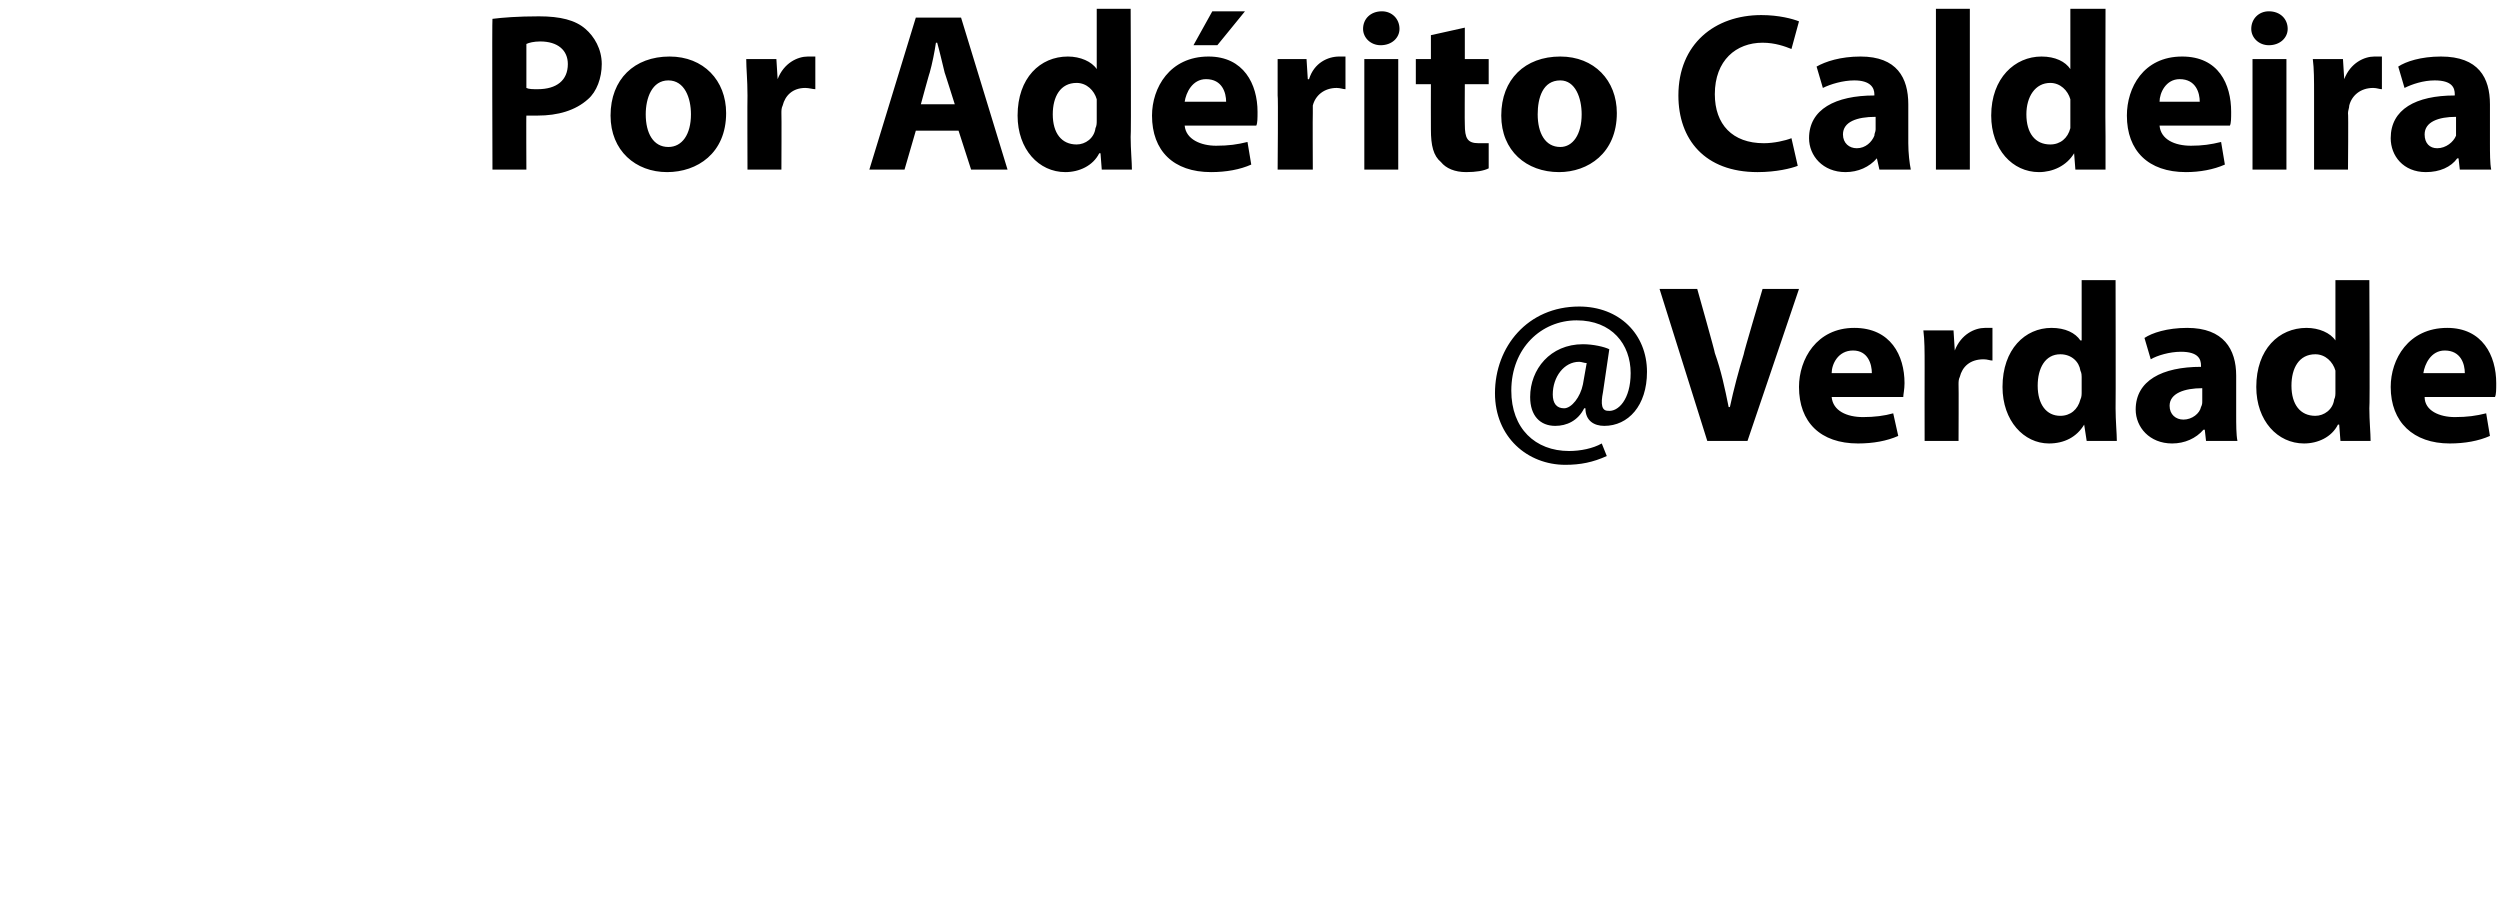
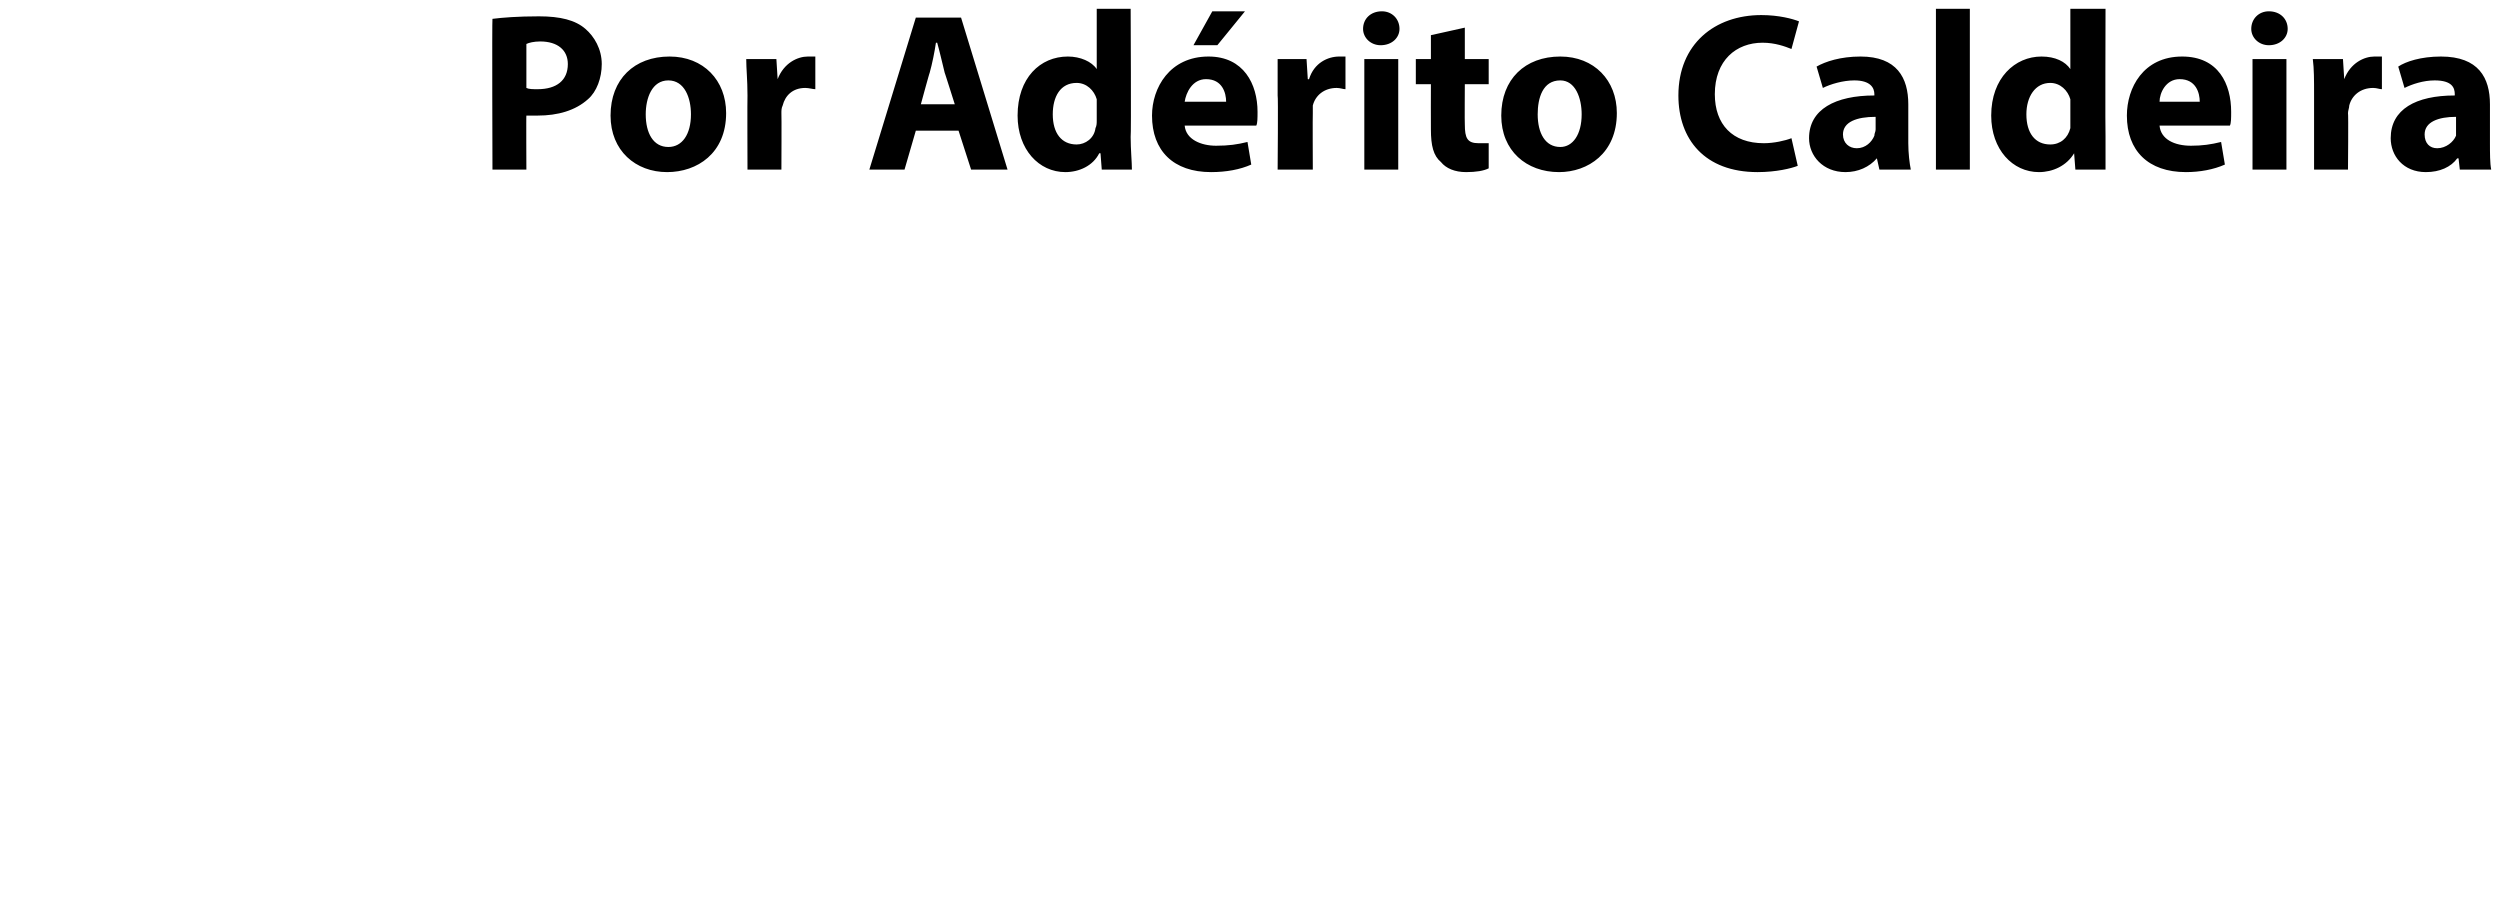
<svg xmlns="http://www.w3.org/2000/svg" version="1.1" width="199px" height="73.5px" viewBox="0 0 199 73.5">
  <desc>Por Ad rito Caldeira Verdade</desc>
  <defs />
  <g id="Polygon11236">
-     <path d="M 126.3 28.9 C 126.1 28.9 125.9 28.8 125.7 28.8 C 124.5 28.8 123.6 30 123.6 31.4 C 123.6 32.1 123.9 32.5 124.5 32.5 C 125.1 32.5 125.8 31.6 126 30.6 C 126 30.6 126.3 28.9 126.3 28.9 Z M 127.9 36.3 C 126.8 36.8 125.8 37 124.6 37 C 121.6 37 119 34.8 119 31.3 C 119 27.6 121.6 24.4 125.7 24.4 C 128.9 24.4 131.1 26.6 131.1 29.6 C 131.1 32.3 129.6 33.9 127.7 33.9 C 126.9 33.9 126.2 33.5 126.2 32.5 C 126.2 32.5 126.1 32.5 126.1 32.5 C 125.6 33.5 124.7 33.9 123.8 33.9 C 122.6 33.9 121.8 33.1 121.8 31.6 C 121.8 29.4 123.4 27.4 126 27.4 C 126.8 27.4 127.7 27.6 128.1 27.8 C 128.1 27.8 127.6 31.2 127.6 31.2 C 127.4 32.2 127.5 32.7 128 32.7 C 128.8 32.8 129.8 31.8 129.8 29.7 C 129.8 27.4 128.3 25.5 125.5 25.5 C 122.7 25.5 120.3 27.7 120.3 31.1 C 120.3 34.1 122.2 35.9 124.9 35.9 C 125.8 35.9 126.8 35.7 127.5 35.3 C 127.5 35.3 127.9 36.3 127.9 36.3 Z M 135.9 35.1 L 132.1 23 L 135.1 23 C 135.1 23 136.54 28.1 136.5 28.1 C 137 29.5 137.3 30.9 137.6 32.4 C 137.6 32.4 137.7 32.4 137.7 32.4 C 138 31 138.4 29.5 138.8 28.2 C 138.77 28.15 140.3 23 140.3 23 L 143.2 23 L 139.1 35.1 L 135.9 35.1 Z M 145.8 31.6 C 145.9 32.7 147 33.2 148.3 33.2 C 149.2 33.2 150 33.1 150.7 32.9 C 150.7 32.9 151.1 34.7 151.1 34.7 C 150.2 35.1 149.1 35.3 147.9 35.3 C 144.9 35.3 143.2 33.6 143.2 30.8 C 143.2 28.6 144.6 26.1 147.6 26.1 C 150.5 26.1 151.6 28.3 151.6 30.5 C 151.6 31 151.5 31.4 151.5 31.6 C 151.5 31.6 145.8 31.6 145.8 31.6 Z M 149 29.7 C 149 29 148.7 27.9 147.5 27.9 C 146.3 27.9 145.8 29 145.8 29.7 C 145.8 29.7 149 29.7 149 29.7 Z M 153.2 29.2 C 153.2 27.9 153.2 27.1 153.1 26.3 C 153.12 26.3 155.5 26.3 155.5 26.3 L 155.6 27.9 C 155.6 27.9 155.64 27.92 155.6 27.9 C 156.1 26.6 157.2 26.1 158 26.1 C 158.3 26.1 158.4 26.1 158.6 26.1 C 158.6 26.1 158.6 28.7 158.6 28.7 C 158.4 28.7 158.2 28.6 157.9 28.6 C 156.8 28.6 156.2 29.2 156 30 C 155.9 30.2 155.9 30.4 155.9 30.6 C 155.92 30.64 155.9 35.1 155.9 35.1 L 153.2 35.1 C 153.2 35.1 153.19 29.2 153.2 29.2 Z M 168.4 22.3 C 168.4 22.3 168.42 32.47 168.4 32.5 C 168.4 33.5 168.5 34.5 168.5 35.1 C 168.49 35.1 166.1 35.1 166.1 35.1 L 165.9 33.8 C 165.9 33.8 165.9 33.8 165.9 33.8 C 165.3 34.8 164.3 35.3 163.1 35.3 C 161.1 35.3 159.4 33.5 159.4 30.8 C 159.4 27.8 161.2 26.1 163.3 26.1 C 164.4 26.1 165.2 26.5 165.6 27.1 C 165.64 27.09 165.7 27.1 165.7 27.1 L 165.7 22.3 L 168.4 22.3 Z M 165.7 30 C 165.7 29.9 165.7 29.7 165.6 29.5 C 165.5 28.8 164.9 28.2 164 28.2 C 162.8 28.2 162.2 29.3 162.2 30.7 C 162.2 32.2 162.9 33.1 164 33.1 C 164.8 33.1 165.4 32.6 165.6 31.8 C 165.7 31.6 165.7 31.4 165.7 31.2 C 165.7 31.2 165.7 30 165.7 30 Z M 175.6 35.1 L 175.5 34.2 C 175.5 34.2 175.4 34.22 175.4 34.2 C 174.8 34.9 173.9 35.3 172.9 35.3 C 171.1 35.3 170 34 170 32.6 C 170 30.3 172.1 29.2 175.2 29.2 C 175.2 29.2 175.2 29.1 175.2 29.1 C 175.2 28.6 175 28 173.6 28 C 172.7 28 171.7 28.3 171.2 28.6 C 171.2 28.6 170.7 26.9 170.7 26.9 C 171.3 26.5 172.5 26.1 174.1 26.1 C 177 26.1 178 27.8 178 29.9 C 178 29.9 178 33 178 33 C 178 33.8 178 34.6 178.1 35.1 C 178.08 35.1 175.6 35.1 175.6 35.1 Z M 175.3 30.9 C 173.9 30.9 172.7 31.3 172.7 32.3 C 172.7 33 173.2 33.4 173.8 33.4 C 174.5 33.4 175.1 32.9 175.2 32.4 C 175.3 32.2 175.3 32.1 175.3 31.9 C 175.3 31.9 175.3 30.9 175.3 30.9 Z M 188.6 22.3 C 188.6 22.3 188.65 32.47 188.6 32.5 C 188.6 33.5 188.7 34.5 188.7 35.1 C 188.72 35.1 186.3 35.1 186.3 35.1 L 186.2 33.8 C 186.2 33.8 186.13 33.8 186.1 33.8 C 185.6 34.8 184.5 35.3 183.4 35.3 C 181.3 35.3 179.6 33.5 179.6 30.8 C 179.6 27.8 181.4 26.1 183.6 26.1 C 184.6 26.1 185.5 26.5 185.9 27.1 C 185.88 27.09 185.9 27.1 185.9 27.1 L 185.9 22.3 L 188.6 22.3 Z M 185.9 30 C 185.9 29.9 185.9 29.7 185.9 29.5 C 185.7 28.8 185.1 28.2 184.3 28.2 C 183 28.2 182.4 29.3 182.4 30.7 C 182.4 32.2 183.1 33.1 184.3 33.1 C 185 33.1 185.7 32.6 185.8 31.8 C 185.9 31.6 185.9 31.4 185.9 31.2 C 185.9 31.2 185.9 30 185.9 30 Z M 193 31.6 C 193 32.7 194.2 33.2 195.4 33.2 C 196.4 33.2 197.1 33.1 197.9 32.9 C 197.9 32.9 198.2 34.7 198.2 34.7 C 197.3 35.1 196.2 35.3 195 35.3 C 192.1 35.3 190.3 33.6 190.3 30.8 C 190.3 28.6 191.7 26.1 194.8 26.1 C 197.6 26.1 198.7 28.3 198.7 30.5 C 198.7 31 198.7 31.4 198.6 31.6 C 198.6 31.6 193 31.6 193 31.6 Z M 196.2 29.7 C 196.2 29 195.9 27.9 194.6 27.9 C 193.5 27.9 193 29 192.9 29.7 C 192.9 29.7 196.2 29.7 196.2 29.7 Z " stroke="none" fill="#000" />
-   </g>
+     </g>
  <g id="Polygon11235">
    <path d="M 39.2 1.5 C 40 1.4 41.2 1.3 42.9 1.3 C 44.6 1.3 45.8 1.6 46.6 2.3 C 47.3 2.9 47.9 3.9 47.9 5.1 C 47.9 6.2 47.5 7.3 46.8 7.9 C 45.8 8.8 44.4 9.2 42.8 9.2 C 42.5 9.2 42.1 9.2 41.9 9.2 C 41.88 9.16 41.9 13.5 41.9 13.5 L 39.2 13.5 C 39.2 13.5 39.16 1.53 39.2 1.5 Z M 41.9 7 C 42.1 7.1 42.4 7.1 42.8 7.1 C 44.3 7.1 45.2 6.4 45.2 5.1 C 45.2 4 44.4 3.3 43 3.3 C 42.5 3.3 42.1 3.4 41.9 3.5 C 41.9 3.5 41.9 7 41.9 7 Z M 57.8 9 C 57.8 12.2 55.5 13.7 53.1 13.7 C 50.6 13.7 48.6 12 48.6 9.2 C 48.6 6.3 50.5 4.5 53.3 4.5 C 56 4.5 57.8 6.4 57.8 9 Z M 51.4 9.1 C 51.4 10.6 52 11.7 53.2 11.7 C 54.3 11.7 55 10.7 55 9.1 C 55 7.8 54.5 6.4 53.2 6.4 C 51.9 6.4 51.4 7.8 51.4 9.1 Z M 59.5 7.6 C 59.5 6.3 59.4 5.5 59.4 4.7 C 59.41 4.7 61.8 4.7 61.8 4.7 L 61.9 6.3 C 61.9 6.3 61.93 6.32 61.9 6.3 C 62.4 5 63.5 4.5 64.3 4.5 C 64.6 4.5 64.7 4.5 64.9 4.5 C 64.9 4.5 64.9 7.1 64.9 7.1 C 64.7 7.1 64.4 7 64.1 7 C 63.1 7 62.5 7.6 62.3 8.4 C 62.2 8.6 62.2 8.8 62.2 9 C 62.22 9.04 62.2 13.5 62.2 13.5 L 59.5 13.5 C 59.5 13.5 59.48 7.6 59.5 7.6 Z M 72.9 10.4 L 72 13.5 L 69.2 13.5 L 72.9 1.4 L 76.5 1.4 L 80.2 13.5 L 77.3 13.5 L 76.3 10.4 L 72.9 10.4 Z M 76 8.3 C 76 8.3 75.2 5.76 75.2 5.8 C 75 5 74.8 4.1 74.6 3.4 C 74.6 3.4 74.5 3.4 74.5 3.4 C 74.4 4.1 74.2 5.1 74 5.8 C 73.99 5.76 73.3 8.3 73.3 8.3 L 76 8.3 Z M 90 0.7 C 90 0.7 90.05 10.87 90 10.9 C 90 11.9 90.1 12.9 90.1 13.5 C 90.12 13.5 87.7 13.5 87.7 13.5 L 87.6 12.2 C 87.6 12.2 87.53 12.2 87.5 12.2 C 87 13.2 85.9 13.7 84.8 13.7 C 82.7 13.7 81 11.9 81 9.2 C 81 6.2 82.8 4.5 85 4.5 C 86 4.5 86.9 4.9 87.3 5.5 C 87.27 5.49 87.3 5.5 87.3 5.5 L 87.3 0.7 L 90 0.7 Z M 87.3 8.4 C 87.3 8.3 87.3 8.1 87.3 7.9 C 87.1 7.2 86.5 6.6 85.7 6.6 C 84.4 6.6 83.8 7.7 83.8 9.1 C 83.8 10.6 84.5 11.5 85.7 11.5 C 86.4 11.5 87.1 11 87.2 10.2 C 87.3 10 87.3 9.8 87.3 9.6 C 87.3 9.6 87.3 8.4 87.3 8.4 Z M 94.3 10 C 94.4 11.1 95.6 11.6 96.8 11.6 C 97.8 11.6 98.5 11.5 99.3 11.3 C 99.3 11.3 99.6 13.1 99.6 13.1 C 98.7 13.5 97.6 13.7 96.4 13.7 C 93.4 13.7 91.7 12 91.7 9.2 C 91.7 7 93.1 4.5 96.2 4.5 C 99 4.5 100.1 6.7 100.1 8.9 C 100.1 9.4 100.1 9.8 100 10 C 100 10 94.3 10 94.3 10 Z M 97.6 8.1 C 97.6 7.4 97.3 6.3 96 6.3 C 94.9 6.3 94.4 7.4 94.3 8.1 C 94.3 8.1 97.6 8.1 97.6 8.1 Z M 99.1 0.9 L 96.9 3.6 L 95 3.6 L 96.5 0.9 L 99.1 0.9 Z M 101.7 7.6 C 101.7 6.3 101.7 5.5 101.7 4.7 C 101.67 4.7 104 4.7 104 4.7 L 104.1 6.3 C 104.1 6.3 104.19 6.32 104.2 6.3 C 104.6 5 105.7 4.5 106.6 4.5 C 106.8 4.5 106.9 4.5 107.1 4.5 C 107.1 4.5 107.1 7.1 107.1 7.1 C 106.9 7.1 106.7 7 106.4 7 C 105.4 7 104.7 7.6 104.5 8.4 C 104.5 8.6 104.5 8.8 104.5 9 C 104.48 9.04 104.5 13.5 104.5 13.5 L 101.7 13.5 C 101.7 13.5 101.75 7.6 101.7 7.6 Z M 108.6 13.5 L 108.6 4.7 L 111.3 4.7 L 111.3 13.5 L 108.6 13.5 Z M 111.4 2.3 C 111.4 3 110.8 3.6 109.9 3.6 C 109.1 3.6 108.5 3 108.5 2.3 C 108.5 1.5 109.1 0.9 110 0.9 C 110.8 0.9 111.4 1.5 111.4 2.3 Z M 116.6 2.2 L 116.6 4.7 L 118.5 4.7 L 118.5 6.7 L 116.6 6.7 C 116.6 6.7 116.58 9.9 116.6 9.9 C 116.6 11 116.8 11.4 117.7 11.4 C 118 11.4 118.3 11.4 118.5 11.4 C 118.5 11.4 118.5 13.4 118.5 13.4 C 118.1 13.6 117.5 13.7 116.7 13.7 C 115.8 13.7 115.1 13.4 114.7 12.9 C 114.1 12.4 113.9 11.6 113.9 10.3 C 113.89 10.31 113.9 6.7 113.9 6.7 L 112.7 6.7 L 112.7 4.7 L 113.9 4.7 L 113.9 2.8 L 116.6 2.2 Z M 128.7 9 C 128.7 12.2 126.4 13.7 124.1 13.7 C 121.5 13.7 119.5 12 119.5 9.2 C 119.5 6.3 121.4 4.5 124.2 4.5 C 126.9 4.5 128.7 6.4 128.7 9 Z M 122.4 9.1 C 122.4 10.6 123 11.7 124.2 11.7 C 125.2 11.7 125.9 10.7 125.9 9.1 C 125.9 7.8 125.4 6.4 124.2 6.4 C 122.8 6.4 122.4 7.8 122.4 9.1 Z M 143.1 13.2 C 142.6 13.4 141.4 13.7 139.9 13.7 C 135.7 13.7 133.6 11.1 133.6 7.6 C 133.6 3.5 136.5 1.2 140.2 1.2 C 141.6 1.2 142.7 1.5 143.2 1.7 C 143.2 1.7 142.6 3.9 142.6 3.9 C 142.1 3.7 141.3 3.4 140.3 3.4 C 138.2 3.4 136.5 4.8 136.5 7.5 C 136.5 9.9 137.9 11.4 140.4 11.4 C 141.2 11.4 142.1 11.2 142.6 11 C 142.6 11 143.1 13.2 143.1 13.2 Z M 149.6 13.5 L 149.4 12.6 C 149.4 12.6 149.37 12.62 149.4 12.6 C 148.8 13.3 147.9 13.7 146.9 13.7 C 145.1 13.7 144 12.4 144 11 C 144 8.7 146.1 7.6 149.2 7.6 C 149.2 7.6 149.2 7.5 149.2 7.5 C 149.2 7 148.9 6.4 147.6 6.4 C 146.7 6.4 145.7 6.7 145.1 7 C 145.1 7 144.6 5.3 144.6 5.3 C 145.3 4.9 146.5 4.5 148.1 4.5 C 151 4.5 151.9 6.2 151.9 8.3 C 151.9 8.3 151.9 11.4 151.9 11.4 C 151.9 12.2 152 13 152.1 13.5 C 152.05 13.5 149.6 13.5 149.6 13.5 Z M 149.3 9.3 C 147.8 9.3 146.7 9.7 146.7 10.7 C 146.7 11.4 147.2 11.8 147.8 11.8 C 148.5 11.8 149 11.3 149.2 10.8 C 149.2 10.6 149.3 10.5 149.3 10.3 C 149.3 10.3 149.3 9.3 149.3 9.3 Z M 154.1 0.7 L 156.8 0.7 L 156.8 13.5 L 154.1 13.5 L 154.1 0.7 Z M 167.6 0.7 C 167.6 0.7 167.57 10.87 167.6 10.9 C 167.6 11.9 167.6 12.9 167.6 13.5 C 167.64 13.5 165.2 13.5 165.2 13.5 L 165.1 12.2 C 165.1 12.2 165.05 12.2 165.1 12.2 C 164.5 13.2 163.4 13.7 162.3 13.7 C 160.2 13.7 158.5 11.9 158.5 9.2 C 158.5 6.2 160.4 4.5 162.5 4.5 C 163.6 4.5 164.4 4.9 164.8 5.5 C 164.8 5.49 164.8 5.5 164.8 5.5 L 164.8 0.7 L 167.6 0.7 Z M 164.8 8.4 C 164.8 8.3 164.8 8.1 164.8 7.9 C 164.6 7.2 164 6.6 163.2 6.6 C 162 6.6 161.3 7.7 161.3 9.1 C 161.3 10.6 162 11.5 163.2 11.5 C 164 11.5 164.6 11 164.8 10.2 C 164.8 10 164.8 9.8 164.8 9.6 C 164.8 9.6 164.8 8.4 164.8 8.4 Z M 171.9 10 C 172 11.1 173.1 11.6 174.4 11.6 C 175.3 11.6 176 11.5 176.8 11.3 C 176.8 11.3 177.1 13.1 177.1 13.1 C 176.2 13.5 175.1 13.7 174 13.7 C 171 13.7 169.3 12 169.3 9.2 C 169.3 7 170.6 4.5 173.7 4.5 C 176.6 4.5 177.6 6.7 177.6 8.9 C 177.6 9.4 177.6 9.8 177.5 10 C 177.5 10 171.9 10 171.9 10 Z M 175.1 8.1 C 175.1 7.4 174.8 6.3 173.5 6.3 C 172.4 6.3 171.9 7.4 171.9 8.1 C 171.9 8.1 175.1 8.1 175.1 8.1 Z M 179.3 13.5 L 179.3 4.7 L 182 4.7 L 182 13.5 L 179.3 13.5 Z M 182.1 2.3 C 182.1 3 181.5 3.6 180.6 3.6 C 179.8 3.6 179.2 3 179.2 2.3 C 179.2 1.5 179.8 0.9 180.6 0.9 C 181.5 0.9 182.1 1.5 182.1 2.3 Z M 184.2 7.6 C 184.2 6.3 184.2 5.5 184.1 4.7 C 184.13 4.7 186.5 4.7 186.5 4.7 L 186.6 6.3 C 186.6 6.3 186.65 6.32 186.6 6.3 C 187.1 5 188.2 4.5 189 4.5 C 189.3 4.5 189.4 4.5 189.6 4.5 C 189.6 4.5 189.6 7.1 189.6 7.1 C 189.4 7.1 189.2 7 188.9 7 C 187.9 7 187.2 7.6 187 8.4 C 187 8.6 186.9 8.8 186.9 9 C 186.94 9.04 186.9 13.5 186.9 13.5 L 184.2 13.5 C 184.2 13.5 184.2 7.6 184.2 7.6 Z M 195.8 13.5 L 195.7 12.6 C 195.7 12.6 195.63 12.62 195.6 12.6 C 195.1 13.3 194.2 13.7 193.1 13.7 C 191.3 13.7 190.3 12.4 190.3 11 C 190.3 8.7 192.3 7.6 195.4 7.6 C 195.4 7.6 195.4 7.5 195.4 7.5 C 195.4 7 195.2 6.4 193.8 6.4 C 192.9 6.4 192 6.7 191.4 7 C 191.4 7 190.9 5.3 190.9 5.3 C 191.5 4.9 192.7 4.5 194.3 4.5 C 197.3 4.5 198.2 6.2 198.2 8.3 C 198.2 8.3 198.2 11.4 198.2 11.4 C 198.2 12.2 198.2 13 198.3 13.5 C 198.31 13.5 195.8 13.5 195.8 13.5 Z M 195.5 9.3 C 194.1 9.3 193 9.7 193 10.7 C 193 11.4 193.4 11.8 194 11.8 C 194.7 11.8 195.3 11.3 195.5 10.8 C 195.5 10.6 195.5 10.5 195.5 10.3 C 195.5 10.3 195.5 9.3 195.5 9.3 Z " stroke="none" fill="#000" />
  </g>
</svg>